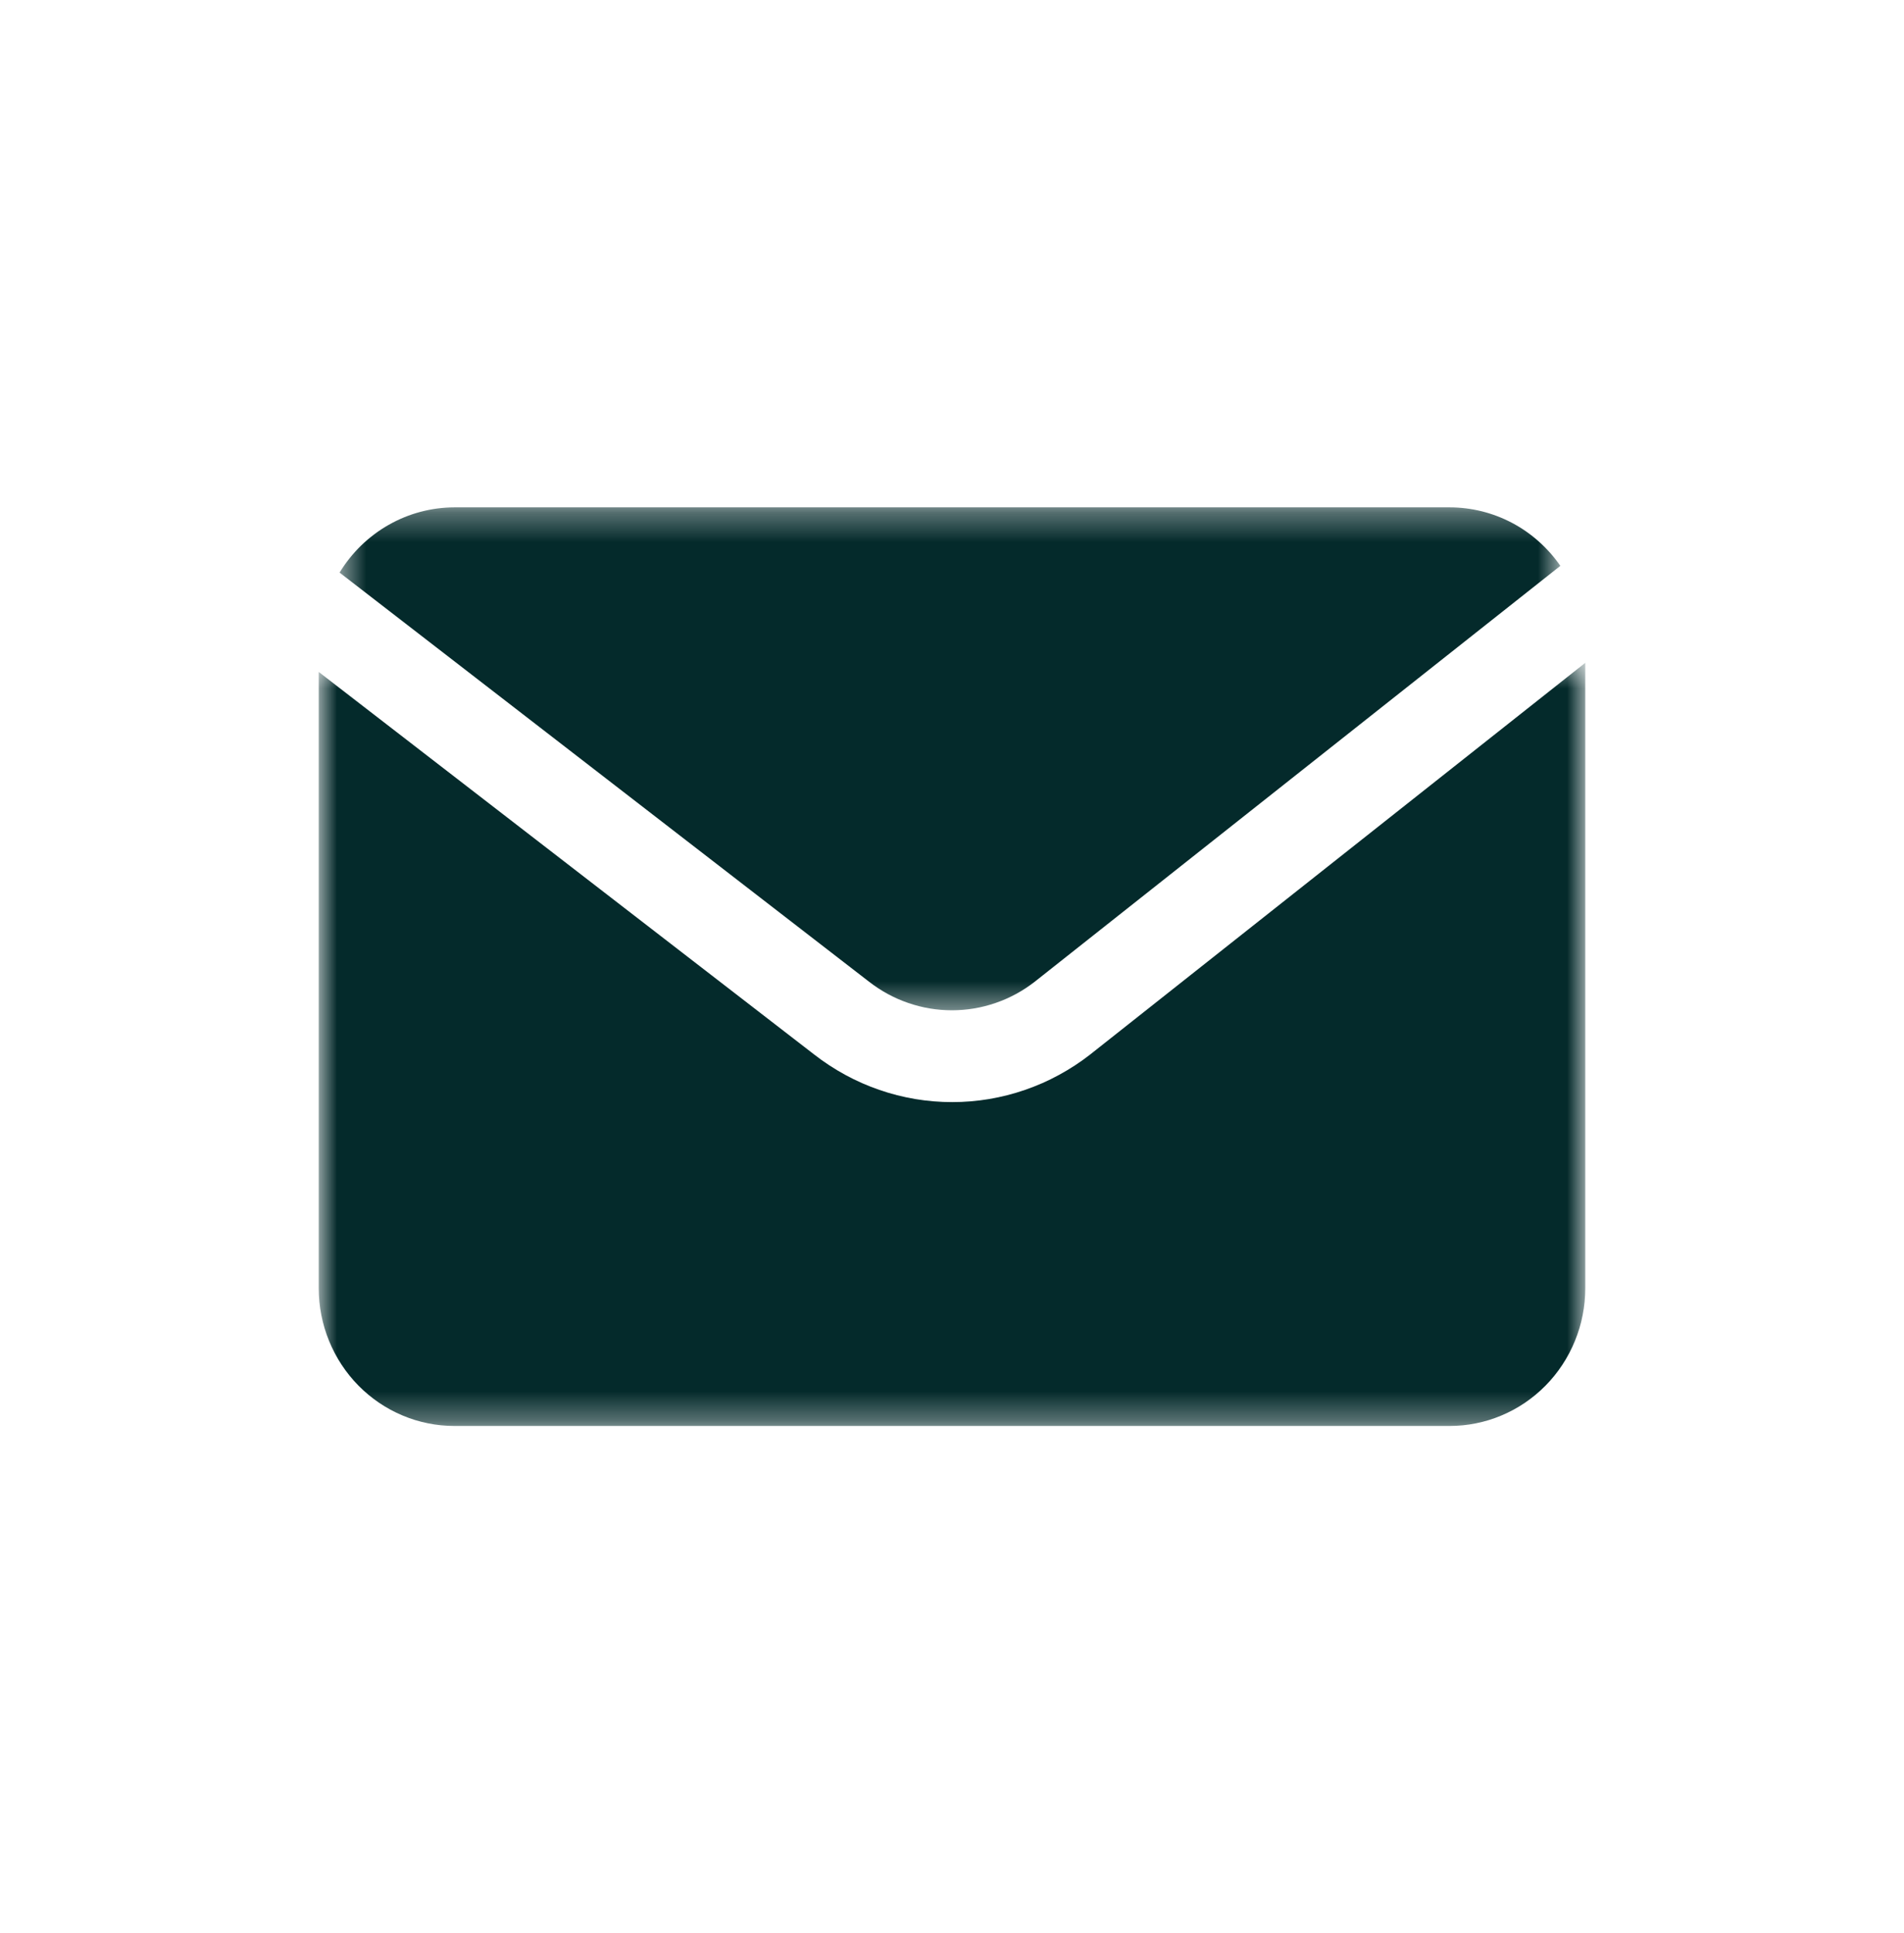
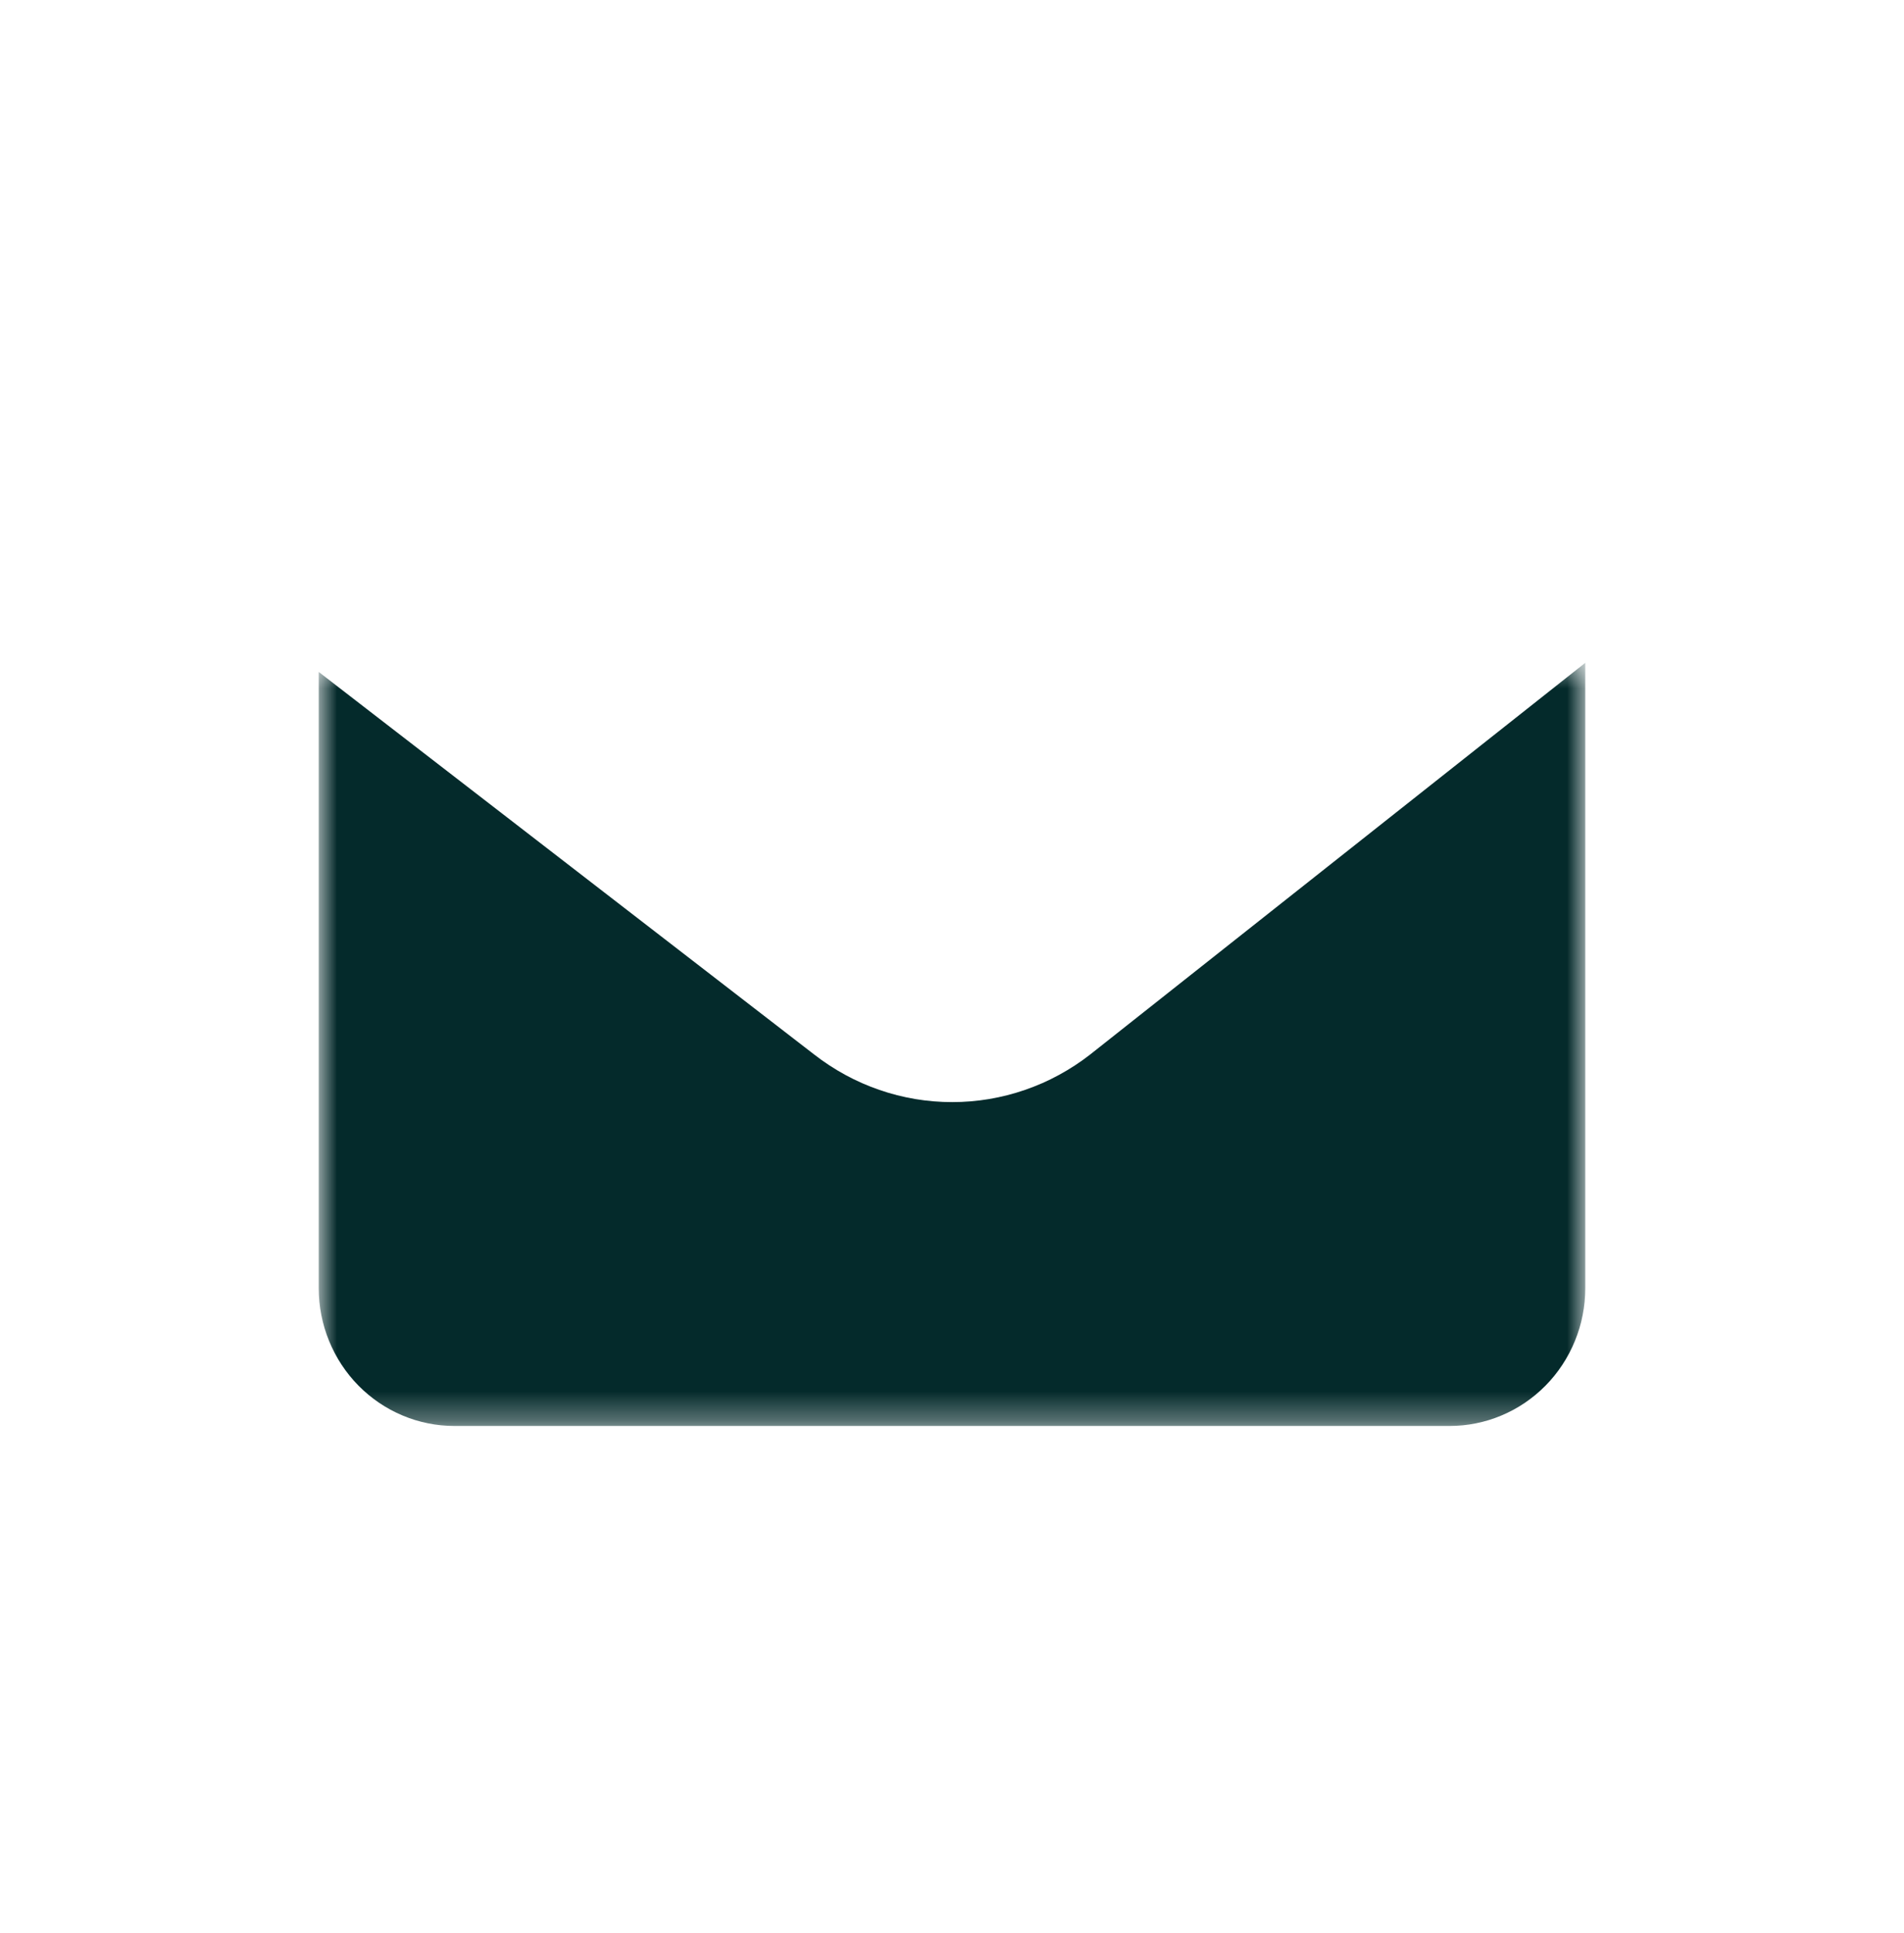
<svg xmlns="http://www.w3.org/2000/svg" width="65" height="66" viewBox="0 0 65 66" fill="none">
  <mask id="mask0_18_4265" style="mask-type:luminance" maskUnits="userSpaceOnUse" x="11" y="17" width="43" height="18">
    <path d="M11.556 17.32H53.284V34.548H11.556V17.32Z" fill="white" />
  </mask>
  <g mask="url(#mask0_18_4265)">
-     <path d="M29.669 33.514C29.77 33.592 29.873 33.666 29.98 33.736C30.087 33.806 30.196 33.871 30.307 33.932C30.419 33.992 30.533 34.048 30.65 34.1C30.766 34.151 30.884 34.197 31.004 34.238C31.124 34.28 31.246 34.316 31.368 34.347C31.491 34.379 31.615 34.405 31.74 34.426C31.865 34.447 31.991 34.462 32.117 34.473C32.244 34.483 32.37 34.489 32.497 34.489C32.623 34.489 32.75 34.483 32.877 34.473C33.003 34.462 33.129 34.447 33.254 34.426C33.379 34.405 33.502 34.379 33.626 34.347C33.749 34.316 33.87 34.28 33.99 34.238C34.11 34.197 34.228 34.151 34.344 34.1C34.461 34.048 34.575 33.992 34.686 33.932C34.798 33.871 34.907 33.806 35.014 33.736C35.12 33.666 35.224 33.592 35.324 33.514L53.268 19.317C53.162 19.164 53.047 19.017 52.924 18.878C52.8 18.738 52.669 18.606 52.53 18.483C52.391 18.359 52.245 18.244 52.093 18.138C51.94 18.032 51.782 17.936 51.618 17.849C51.454 17.763 51.285 17.686 51.112 17.62C50.939 17.554 50.763 17.499 50.584 17.454C50.404 17.41 50.222 17.376 50.039 17.354C49.855 17.331 49.671 17.32 49.486 17.32H15.514C15.318 17.32 15.123 17.334 14.929 17.359C14.735 17.384 14.543 17.423 14.354 17.473C14.164 17.523 13.979 17.586 13.797 17.66C13.616 17.734 13.44 17.82 13.269 17.917C13.098 18.014 12.934 18.121 12.777 18.24C12.619 18.358 12.47 18.486 12.328 18.623C12.187 18.76 12.055 18.907 11.932 19.061C11.809 19.215 11.696 19.377 11.593 19.547L29.669 33.514Z" fill="#042A2B" />
-   </g>
+     </g>
  <mask id="mask1_18_4265" style="mask-type:luminance" maskUnits="userSpaceOnUse" x="10" y="22" width="45" height="27">
    <path d="M10.864 22.57H54.138V48.67H10.864V22.57Z" fill="white" />
  </mask>
  <g mask="url(#mask1_18_4265)">
    <path d="M37.216 35.999C37.049 36.13 36.876 36.253 36.699 36.369C36.521 36.485 36.34 36.594 36.153 36.695C35.967 36.796 35.777 36.89 35.584 36.975C35.39 37.06 35.193 37.137 34.993 37.206C34.793 37.275 34.591 37.336 34.386 37.388C34.181 37.44 33.975 37.483 33.766 37.519C33.558 37.553 33.349 37.58 33.139 37.597C32.928 37.615 32.717 37.623 32.506 37.623C32.295 37.623 32.084 37.615 31.874 37.597C31.663 37.58 31.454 37.553 31.246 37.519C31.037 37.483 30.831 37.44 30.626 37.388C30.421 37.336 30.219 37.275 30.019 37.206C29.819 37.137 29.622 37.06 29.429 36.975C29.235 36.89 29.045 36.796 28.859 36.695C28.673 36.594 28.491 36.485 28.314 36.369C28.136 36.253 27.964 36.13 27.796 35.999L10.881 22.938V43.975C10.881 44.129 10.889 44.283 10.903 44.437C10.918 44.59 10.94 44.742 10.97 44.893C10.999 45.044 11.037 45.193 11.08 45.341C11.124 45.488 11.176 45.633 11.234 45.776C11.292 45.918 11.357 46.057 11.428 46.193C11.499 46.329 11.578 46.461 11.662 46.589C11.746 46.717 11.836 46.84 11.932 46.959C12.029 47.079 12.13 47.193 12.238 47.302C12.345 47.41 12.457 47.514 12.575 47.612C12.692 47.709 12.814 47.801 12.94 47.887C13.066 47.972 13.196 48.051 13.33 48.124C13.464 48.196 13.601 48.262 13.741 48.321C13.881 48.38 14.024 48.432 14.169 48.477C14.314 48.521 14.461 48.559 14.61 48.589C14.758 48.619 14.908 48.642 15.059 48.657C15.211 48.672 15.362 48.679 15.514 48.679H49.486C49.638 48.679 49.789 48.672 49.941 48.657C50.092 48.642 50.242 48.619 50.39 48.589C50.539 48.559 50.686 48.521 50.831 48.477C50.977 48.432 51.119 48.38 51.259 48.321C51.399 48.262 51.536 48.196 51.67 48.124C51.804 48.051 51.934 47.972 52.06 47.887C52.186 47.801 52.308 47.709 52.425 47.612C52.543 47.514 52.655 47.41 52.762 47.302C52.87 47.193 52.971 47.079 53.068 46.959C53.164 46.84 53.254 46.717 53.338 46.589C53.422 46.461 53.501 46.329 53.572 46.193C53.644 46.057 53.708 45.918 53.766 45.776C53.824 45.633 53.876 45.488 53.92 45.341C53.964 45.193 54.001 45.044 54.03 44.893C54.06 44.742 54.082 44.59 54.097 44.437C54.111 44.283 54.119 44.129 54.119 43.975V22.627L37.216 35.999Z" fill="#042A2B" />
  </g>
</svg>